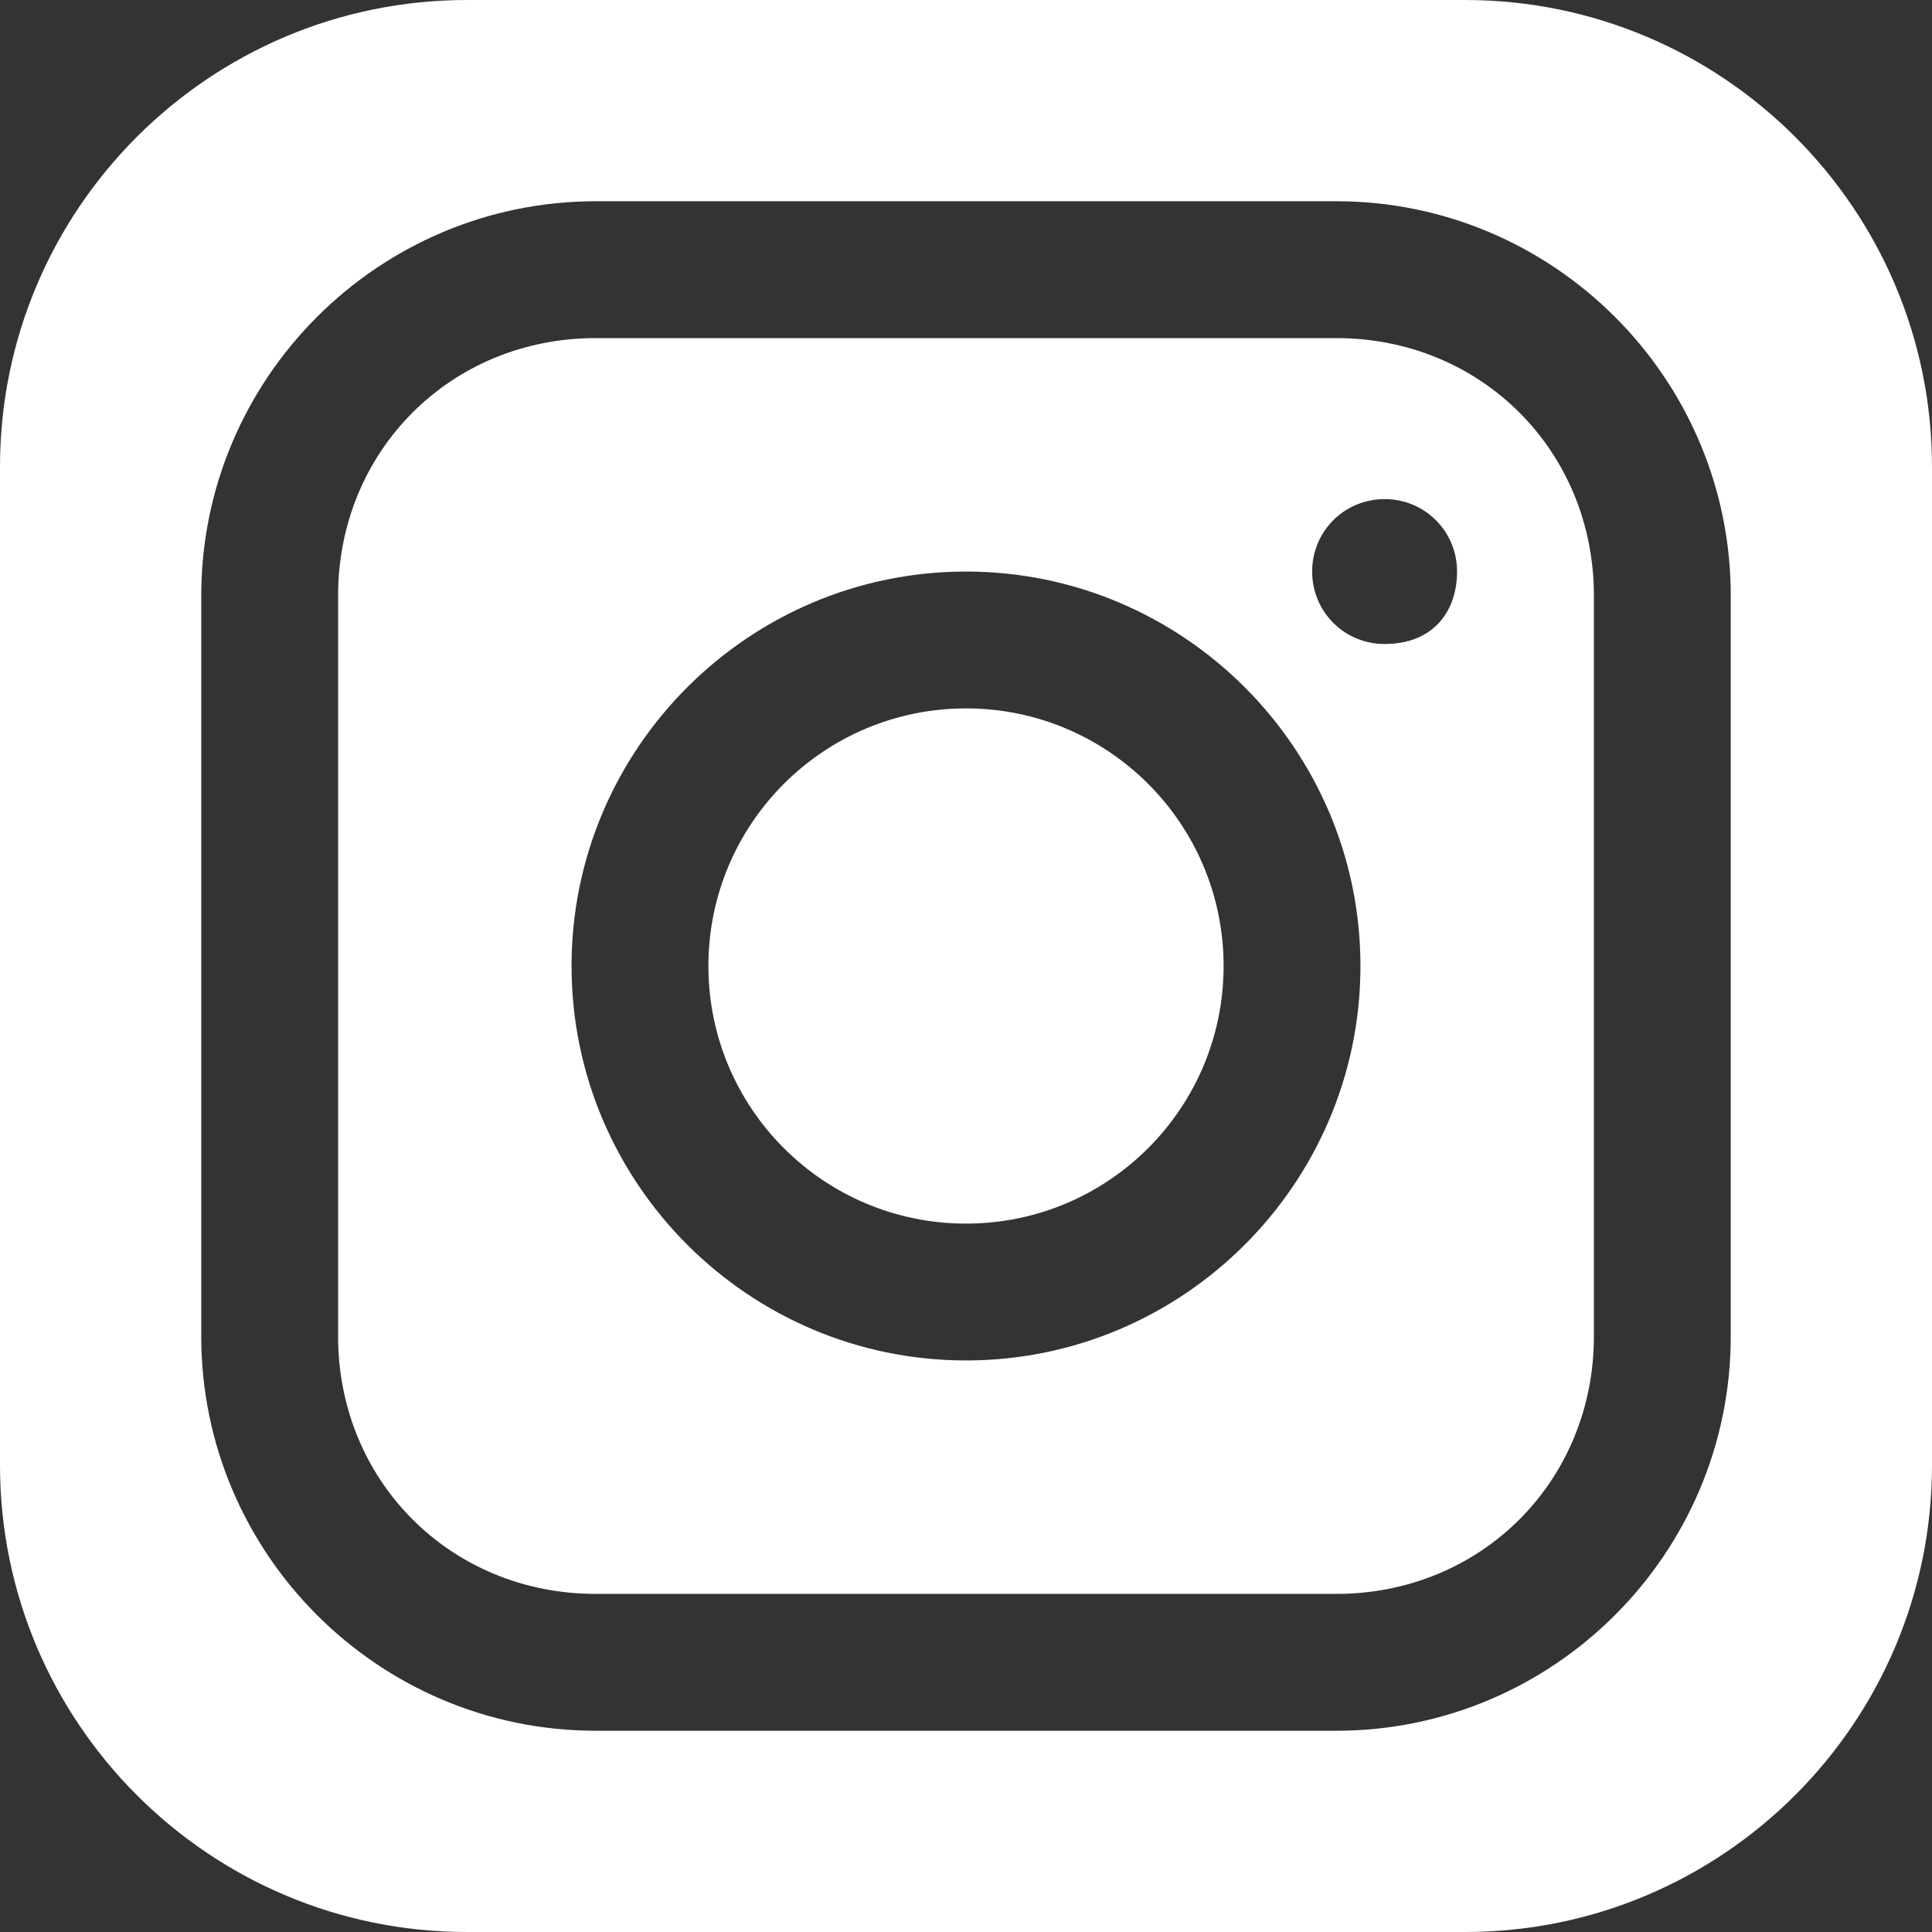
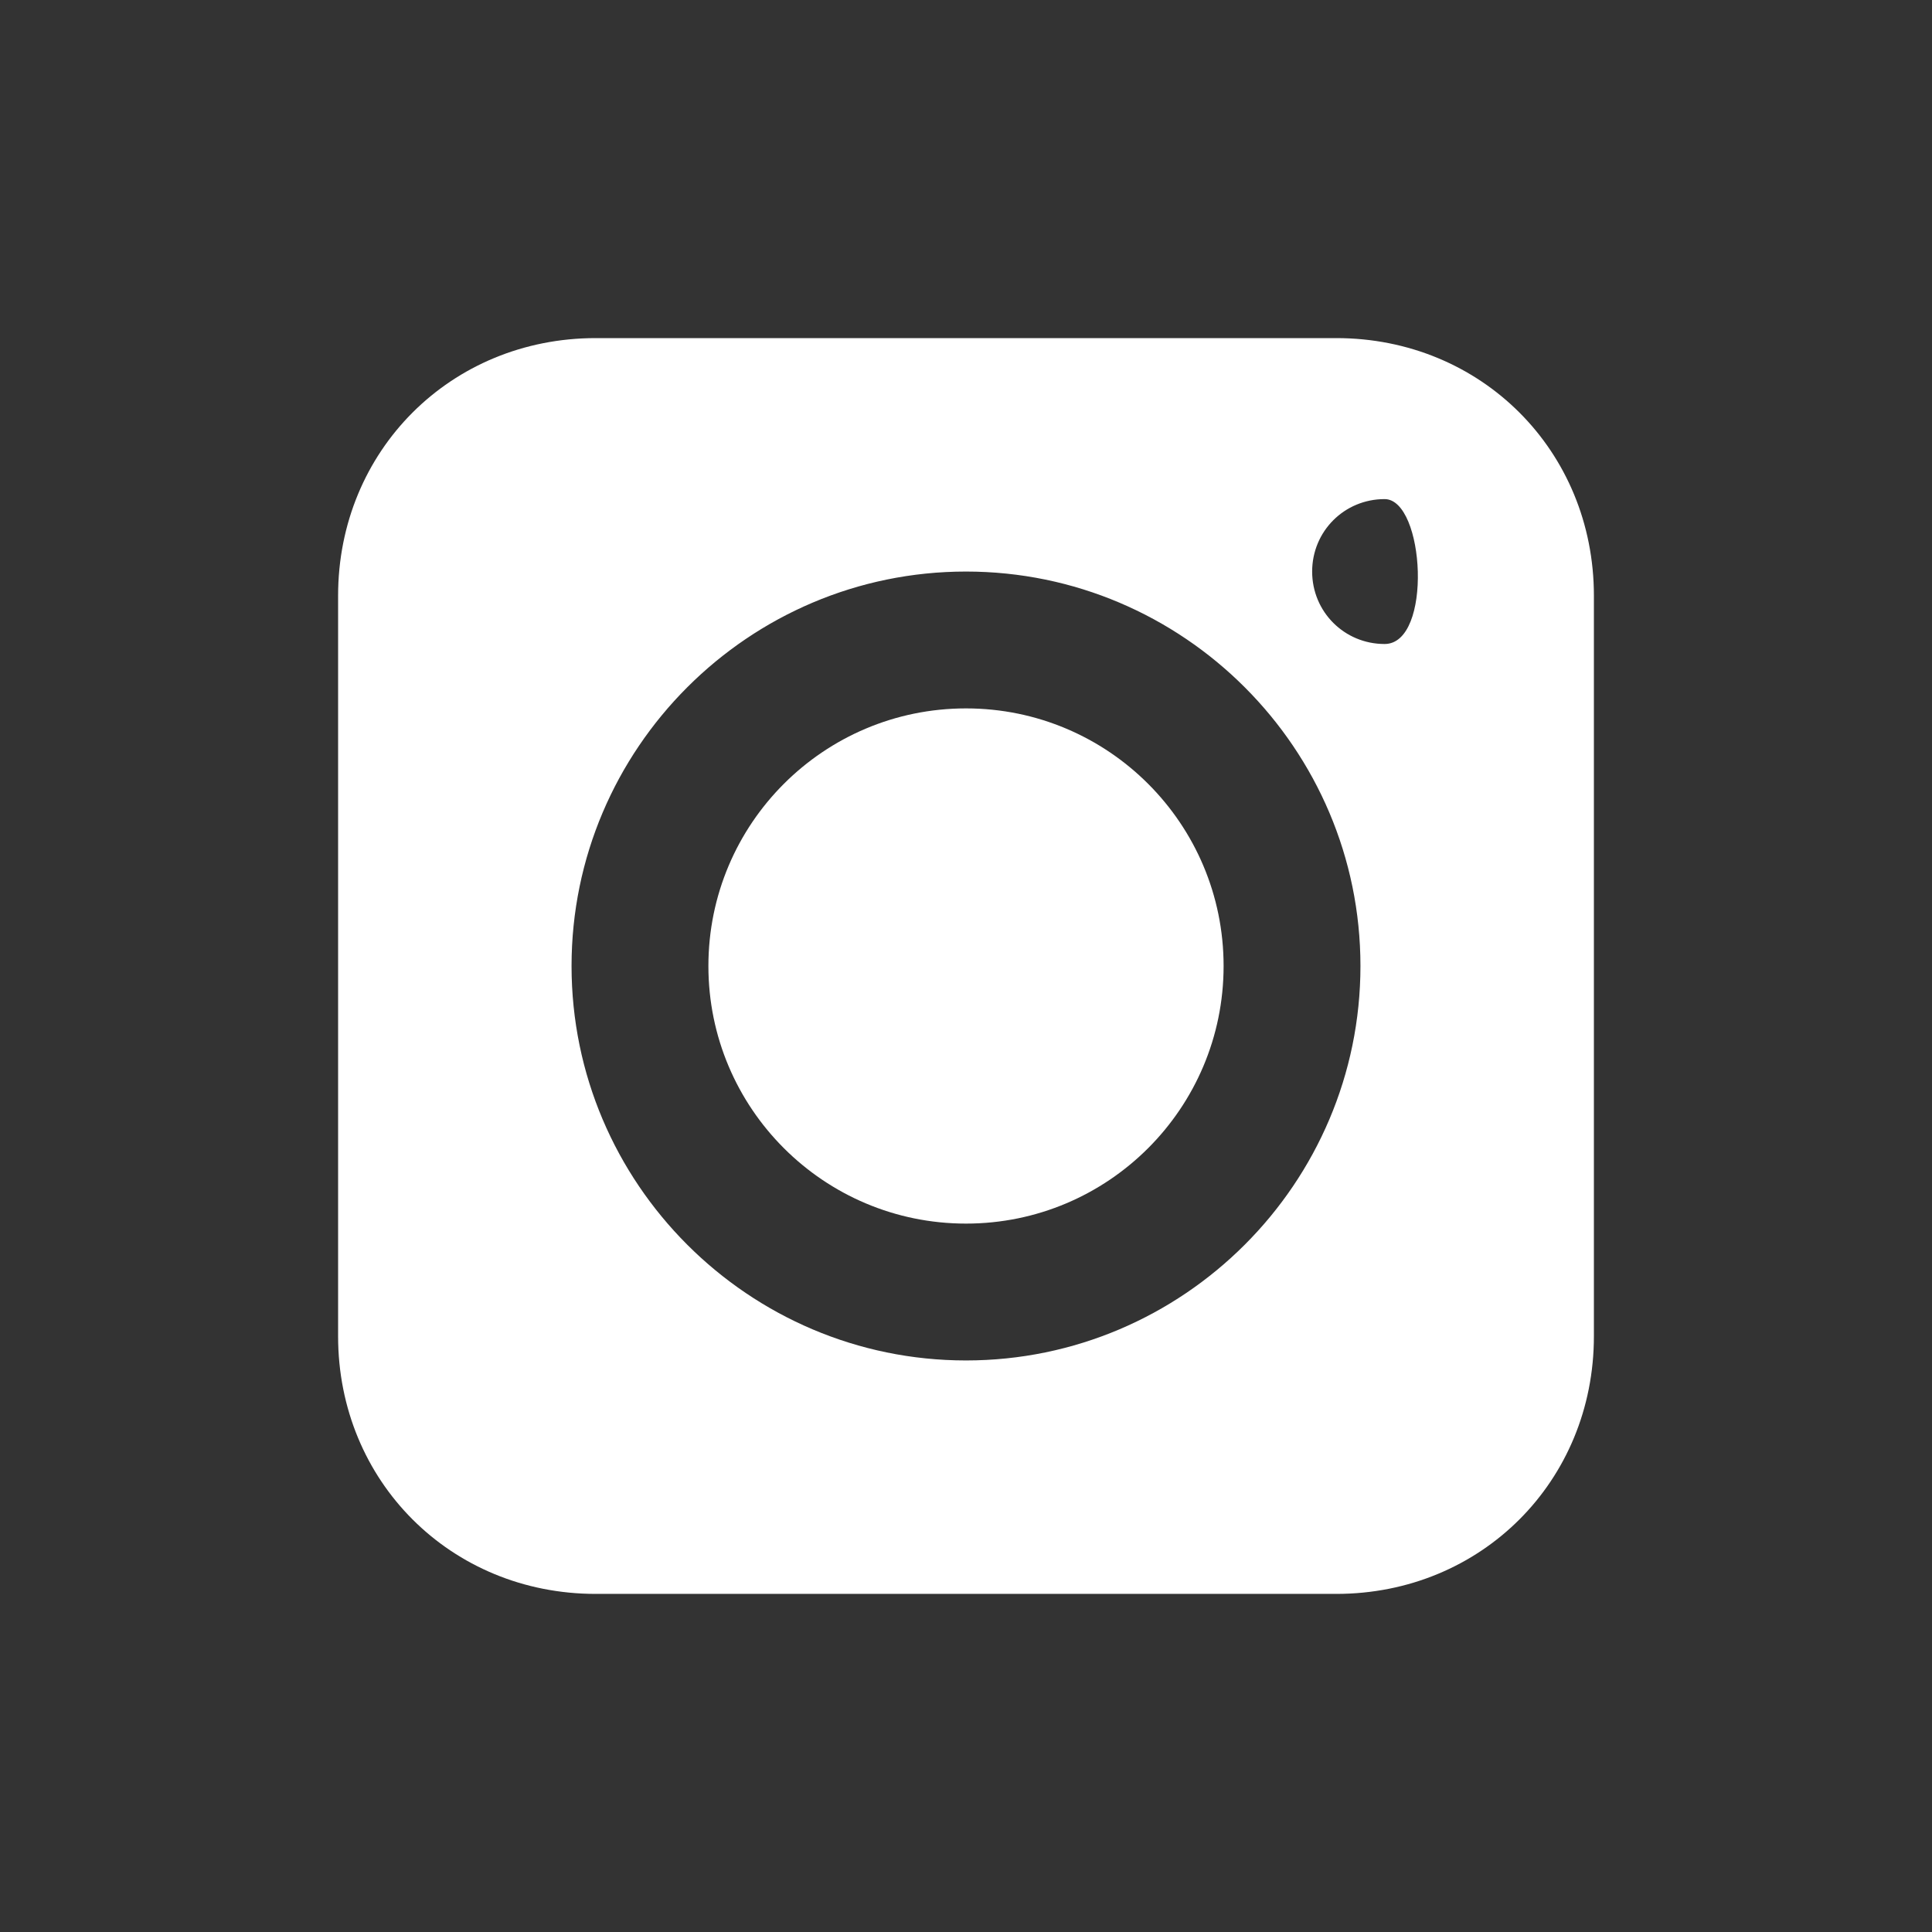
<svg xmlns="http://www.w3.org/2000/svg" version="1.1" id="Layer_1" x="0px" y="0px" viewBox="0 0 24 24" style="enable-background:new 0 0 24 24;" xml:space="preserve">
  <rect x="0" y="0" width="24" height="24" fill="#333333" stroke="none" />
  <style type="text/css">
	.st0{fill:#FFFFFF;}
</style>
  <g>
    <circle class="st0" cx="12" cy="12" r="3.2" />
-     <path class="st0" d="M16.6,4.2H7.4c-1.8,0-3.2,1.4-3.2,3.2v9.2c0,1.8,1.4,3.2,3.2,3.2h9.2c1.8,0,3.2-1.4,3.2-3.2V7.4   C19.8,5.6,18.4,4.2,16.6,4.2z M12,16.9c-2.7,0-4.9-2.2-4.9-4.9S9.3,7.1,12,7.1s4.9,2.2,4.9,4.9S14.7,16.9,12,16.9z M17.2,8   c-0.5,0-0.9-0.4-0.9-0.9s0.4-0.9,0.9-0.9s0.9,0.4,0.9,0.9S17.8,8,17.2,8z" />
-     <path class="st0" d="M18.2,0H5.8C2.6,0,0,2.6,0,5.8v12.4C0,21.4,2.6,24,5.8,24h12.4c3.2,0,5.8-2.6,5.8-5.8V5.8   C24,2.6,21.4,0,18.2,0z M21.5,16.6c0,2.7-2.2,4.9-4.9,4.9H7.4c-2.7,0-4.9-2.2-4.9-4.9V7.4c0-2.7,2.2-4.9,4.9-4.9h9.2   c2.7,0,4.9,2.2,4.9,4.9V16.6z" />
+     <path class="st0" d="M16.6,4.2H7.4c-1.8,0-3.2,1.4-3.2,3.2v9.2c0,1.8,1.4,3.2,3.2,3.2h9.2c1.8,0,3.2-1.4,3.2-3.2V7.4   C19.8,5.6,18.4,4.2,16.6,4.2z M12,16.9c-2.7,0-4.9-2.2-4.9-4.9S9.3,7.1,12,7.1s4.9,2.2,4.9,4.9S14.7,16.9,12,16.9z M17.2,8   c-0.5,0-0.9-0.4-0.9-0.9s0.4-0.9,0.9-0.9S17.8,8,17.2,8z" />
  </g>
</svg>